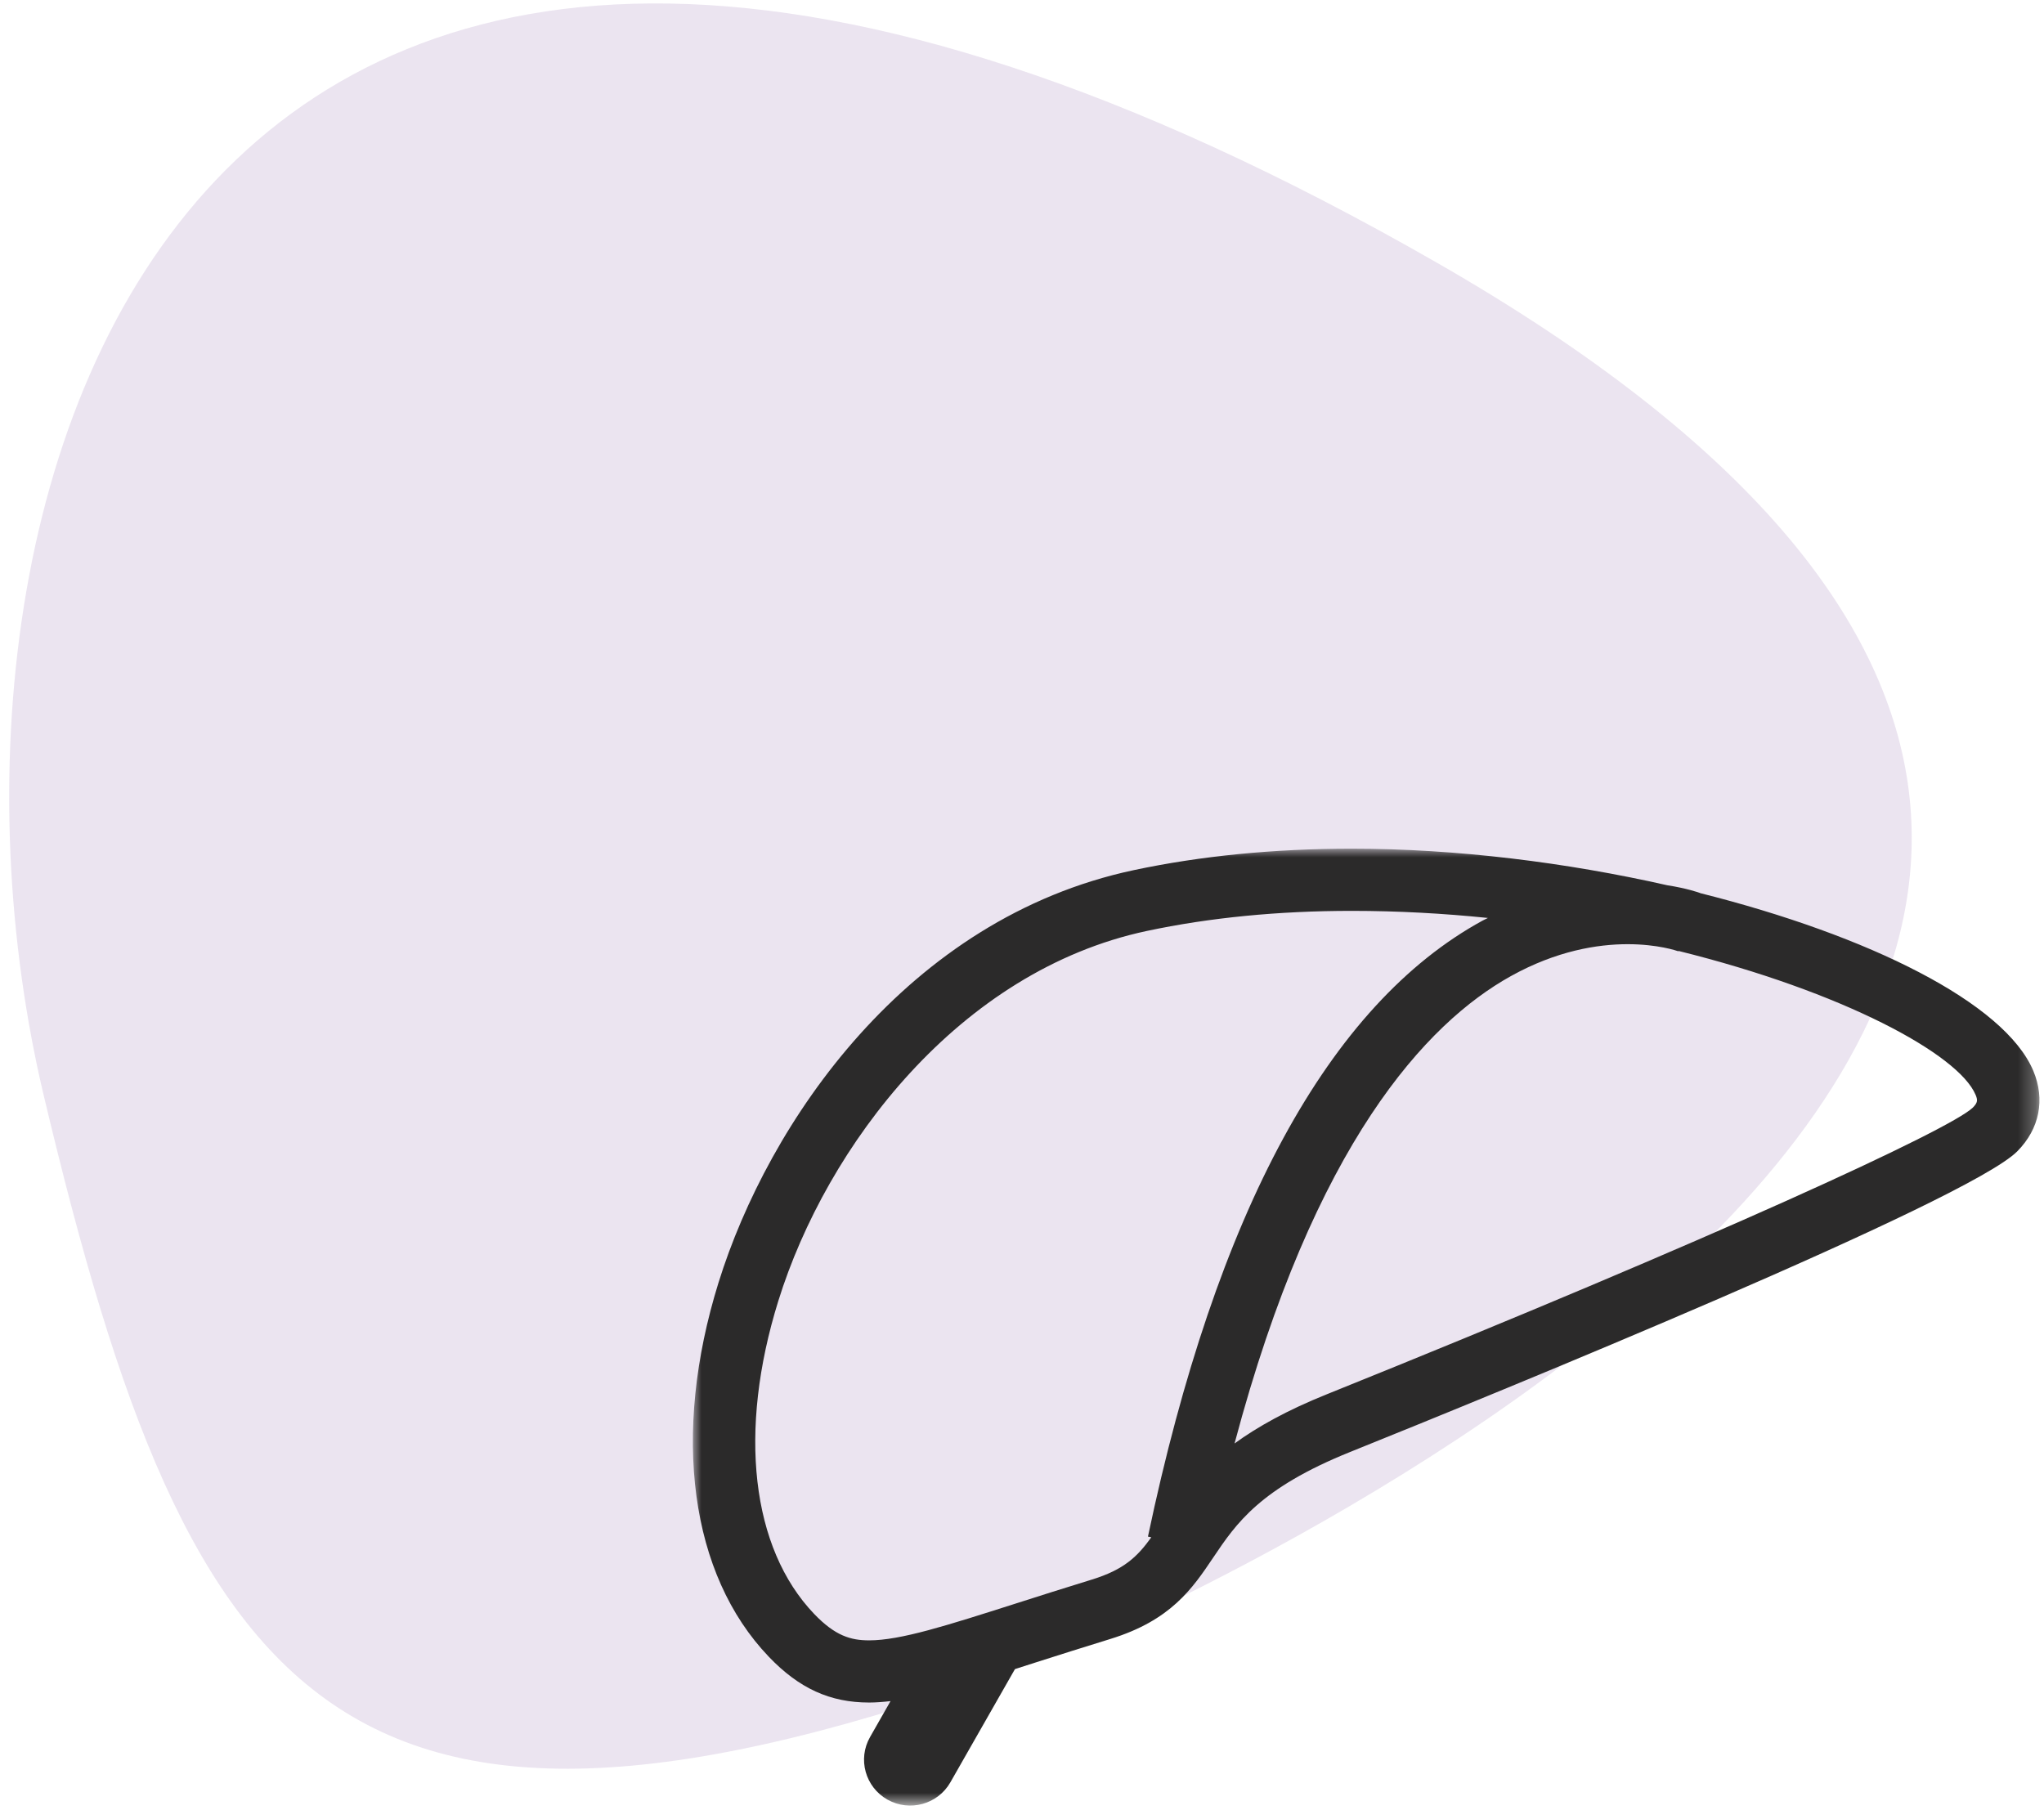
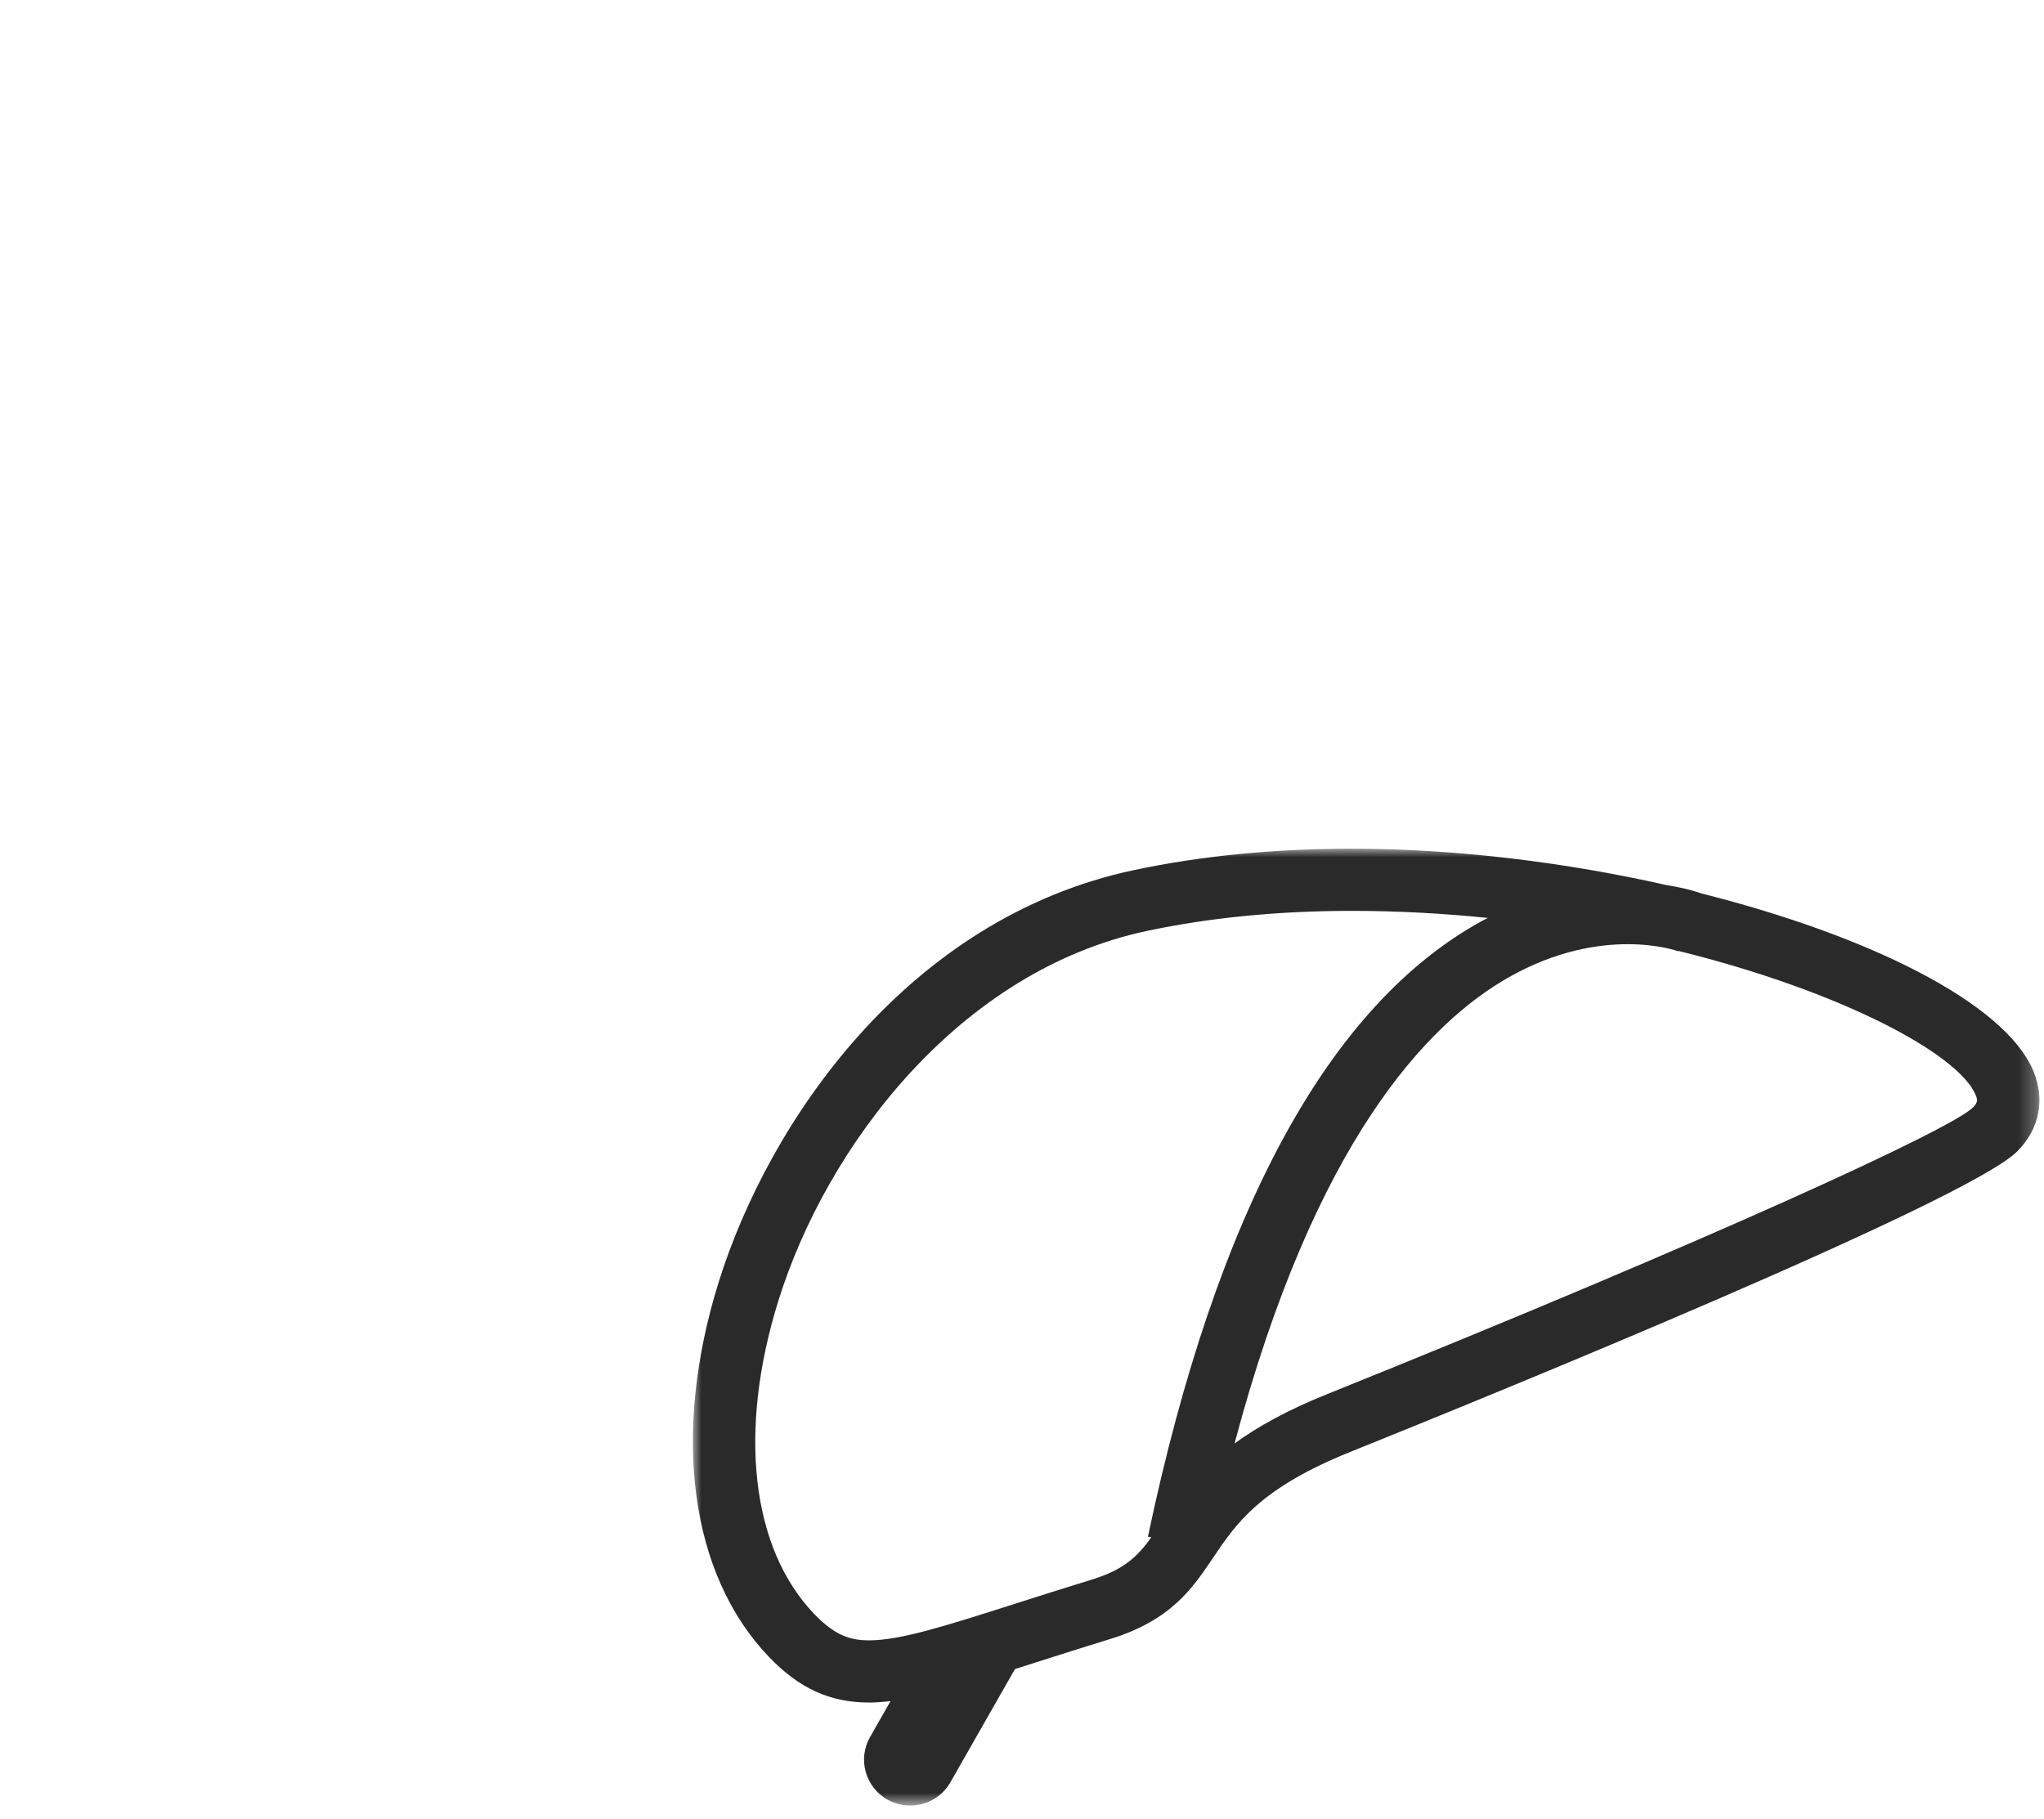
<svg xmlns="http://www.w3.org/2000/svg" xmlns:xlink="http://www.w3.org/1999/xlink" width="118px" height="105px" viewBox="0 0 118 105">
  <title>Lexicon-Icon 05</title>
  <desc>Created with Sketch.</desc>
  <defs>
    <polygon id="path-1" points="0 0 77.738 0 77.738 55.245 0 55.245" />
  </defs>
  <g id="Page-1" stroke="none" stroke-width="1" fill="none" fill-rule="evenodd">
    <g id="Kinderarzt_AT_Lekikon_Uebersicht" transform="translate(-235, -1152)">
      <g id="Group-4-Copy-4" transform="translate(176, 1122)">
        <g id="Lexicon-Icon-05" transform="translate(33.947, 12)">
-           <path d="M104.778,101.266 C104.778,101.266 166.893,20.767 83.423,21.001 C-0.046,21.233 12.885,76.487 37.783,102.85 C63.109,129.667 76.676,135.552 104.778,101.266" id="Fill-4-Copy-2" fill="#9971B1" opacity="0.194" transform="translate(73, 73) rotate(30) translate(-73, -73) " />
          <g id="Group-3" transform="translate(65.053, 67)">
            <mask id="mask-2" fill="white">
              <use xlink:href="#path-1" />
            </mask>
            <g id="Clip-2" />
            <path d="M73.888,14.951 C72.54,16.236 59.01,22.474 36.586,31.503 C34.279,32.43 32.576,33.389 31.271,34.338 C35.88,16.994 42.36,10.059 47.22,7.357 C52.511,4.414 56.713,5.86 56.889,5.922 L56.898,5.902 C66.361,8.247 73.06,11.857 74.051,14.21 C74.181,14.519 74.175,14.661 73.888,14.951 M26.271,39.717 L26.465,39.756 C25.662,40.875 24.888,41.626 23.032,42.197 C21.408,42.695 19.953,43.161 18.645,43.578 C14.632,44.859 11.98,45.706 10.177,45.706 C9.119,45.706 8.219,45.451 7,44.179 C3.368,40.382 2.594,33.629 4.93,26.115 C7.72,17.139 15.382,7.051 26.205,4.749 C29.819,3.979 33.801,3.589 38.041,3.589 C40.727,3.589 43.356,3.738 45.897,3.998 C45.796,4.051 45.695,4.094 45.592,4.15 C36.719,8.995 30.219,20.962 26.271,39.717 M77.382,12.823 C75.726,8.893 67.886,5.009 58.149,2.564 L58.149,2.559 C58.071,2.53 57.378,2.285 56.249,2.11 C50.447,0.797 44.099,-0.001 38.041,-0.001 C33.547,-0.001 29.312,0.417 25.45,1.238 C12.356,4.024 4.353,15.81 1.479,25.055 C-1.248,33.829 -0.163,41.903 4.385,46.654 C6.134,48.482 7.92,49.296 10.177,49.296 C10.572,49.296 10.985,49.262 11.411,49.213 L10.228,51.288 C9.501,52.561 9.952,54.178 11.233,54.901 C12.513,55.621 14.14,55.175 14.866,53.901 L18.594,47.364 C18.971,47.243 19.348,47.124 19.75,46.994 C21.047,46.581 22.488,46.121 24.098,45.626 C27.6,44.549 28.838,42.711 30.034,40.934 C31.359,38.965 32.728,36.93 37.943,34.83 C46.263,31.48 73.63,20.327 76.457,17.472 C77.743,16.176 78.079,14.48 77.382,12.823" id="Fill-1" fill="#2B2A2A" mask="url(#mask-2)" />
          </g>
        </g>
      </g>
    </g>
  </g>
</svg>